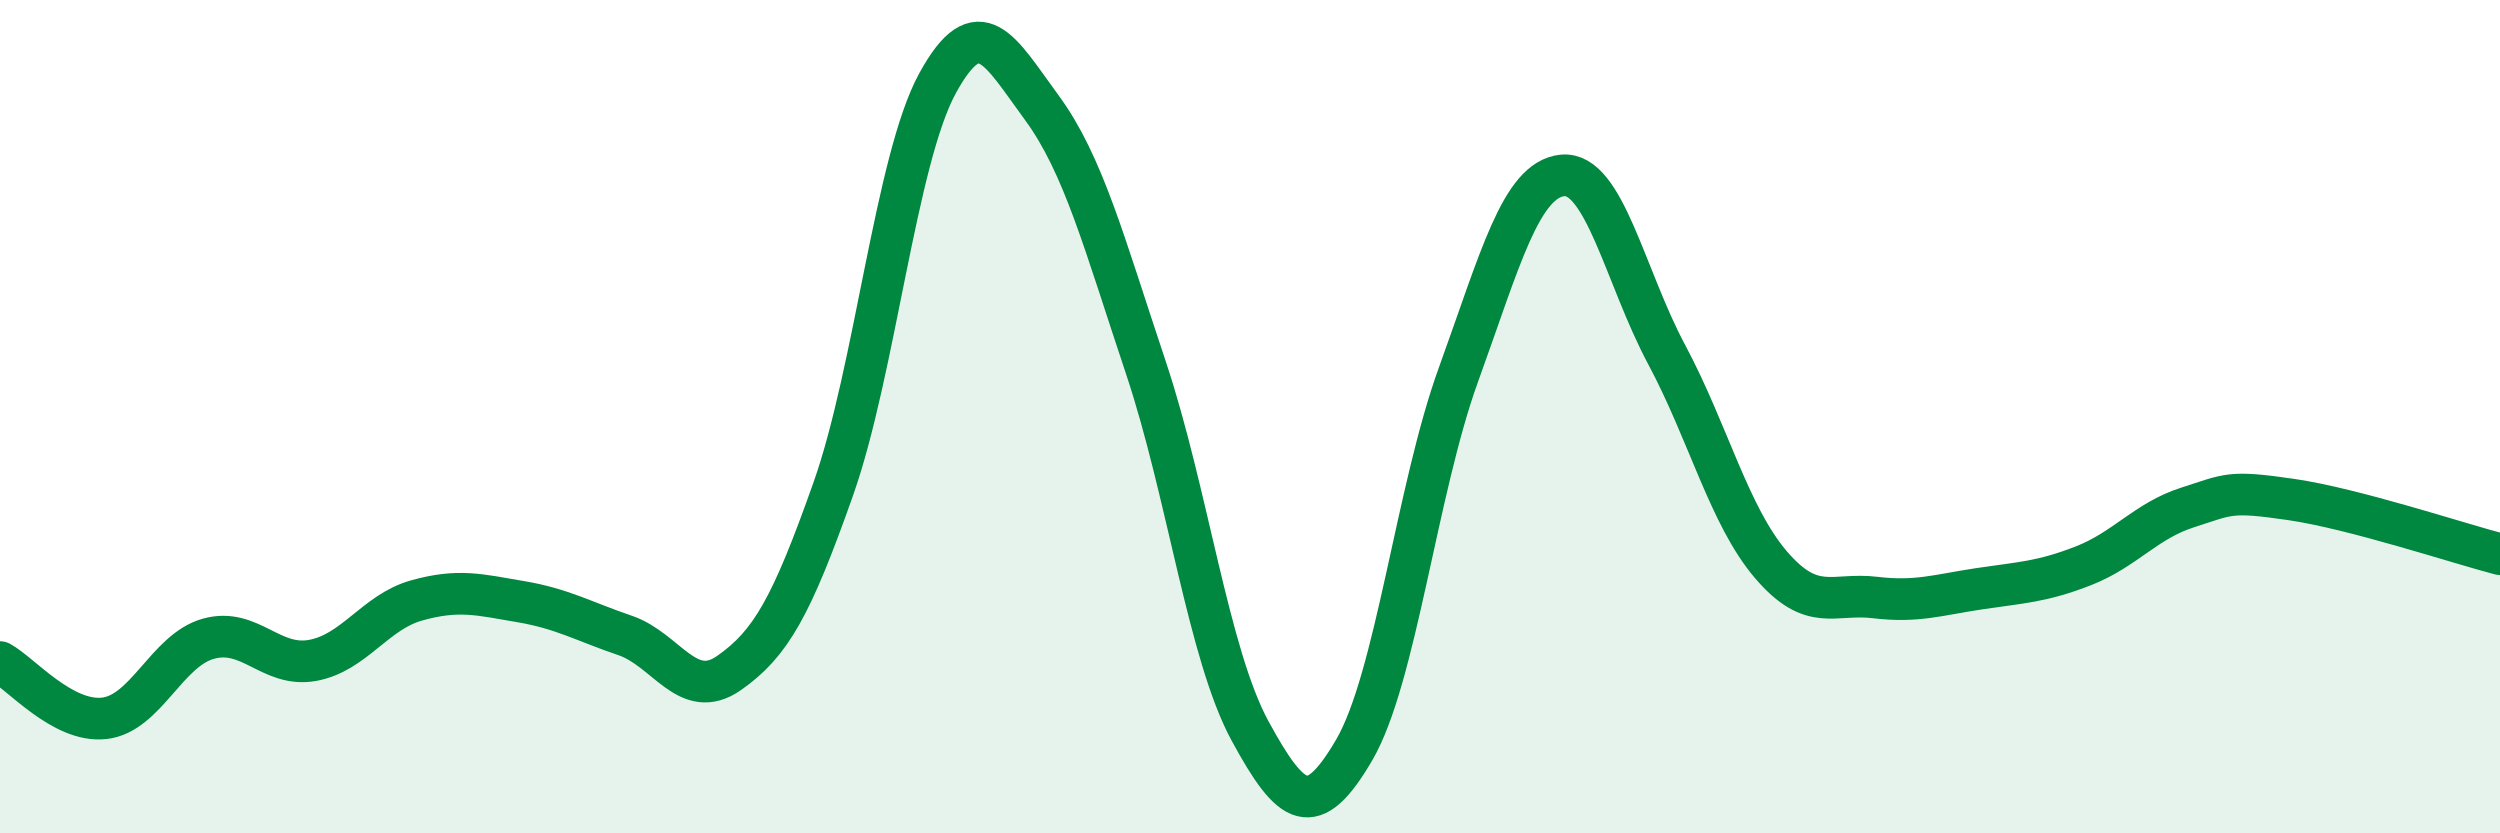
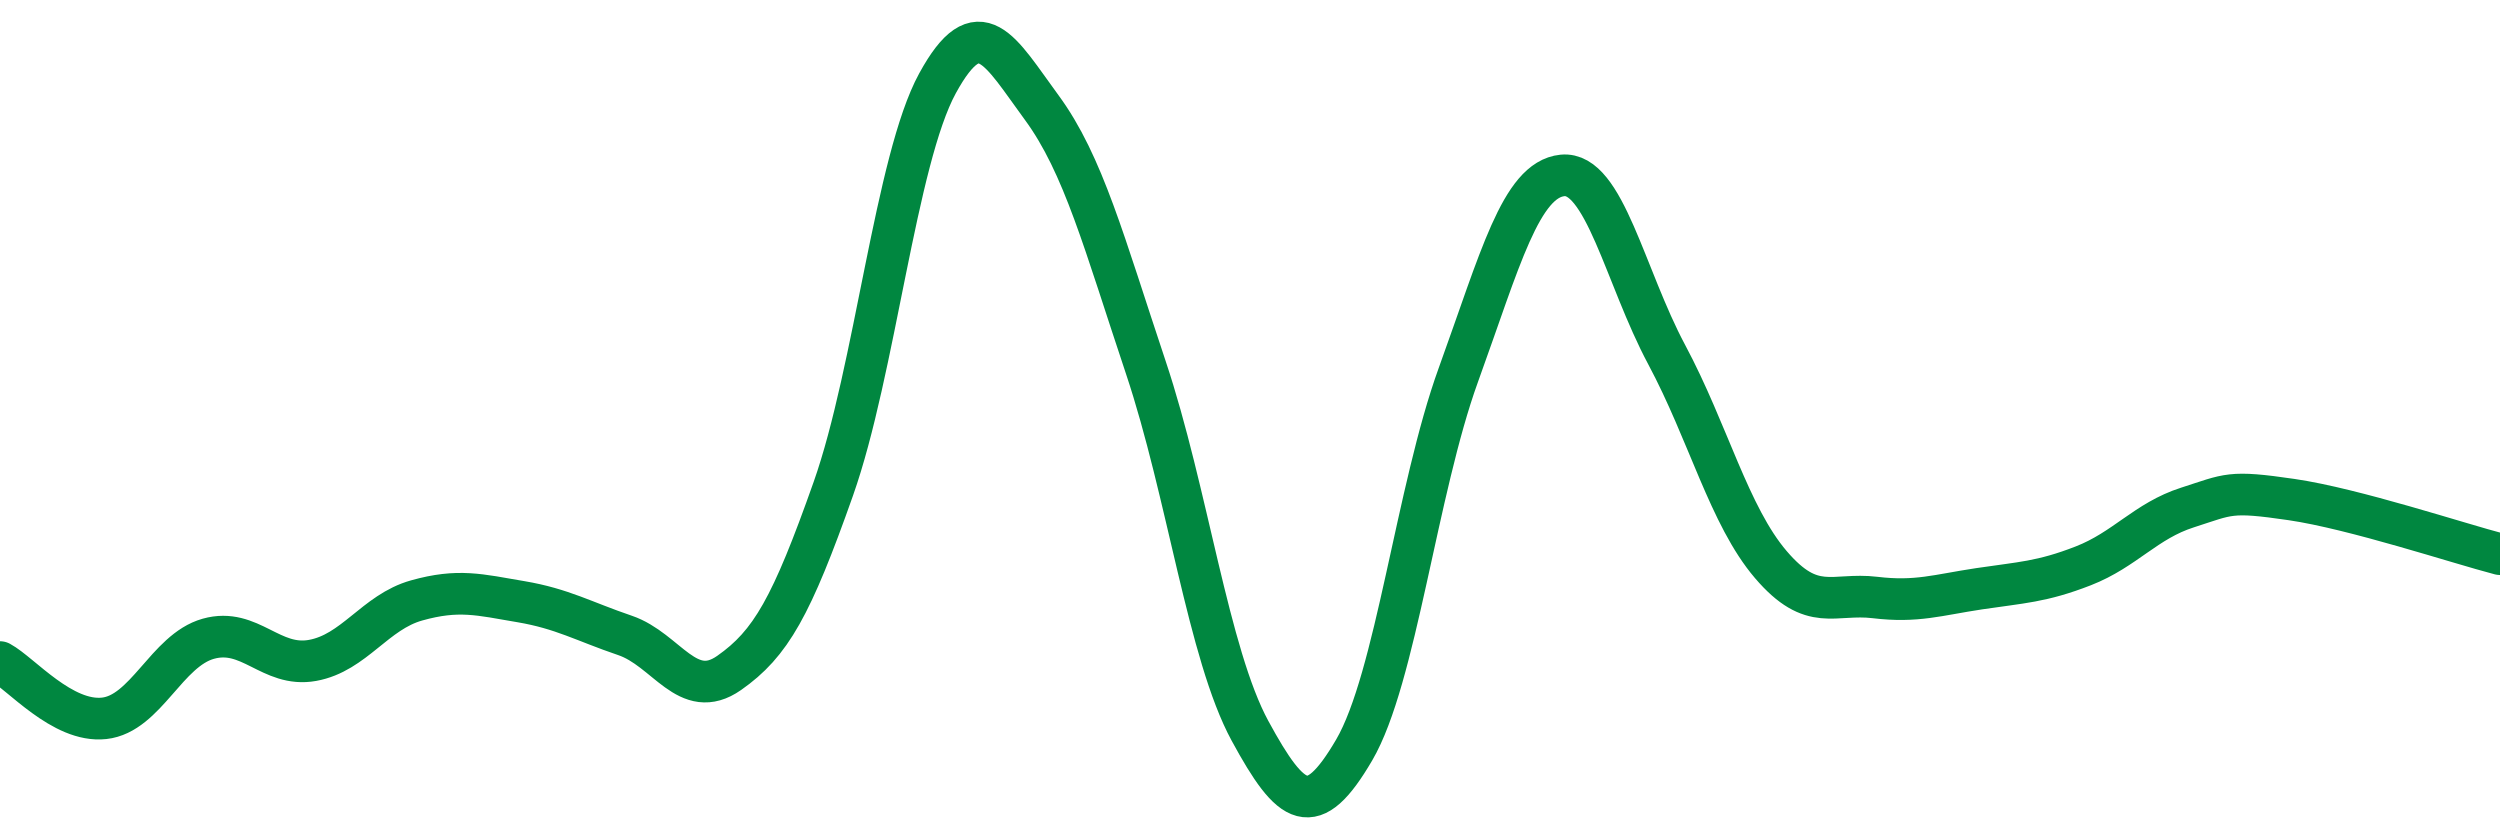
<svg xmlns="http://www.w3.org/2000/svg" width="60" height="20" viewBox="0 0 60 20">
-   <path d="M 0,15.89 C 0.5,16.16 1.5,17.35 2.5,17.24 C 3.5,17.13 4,15.61 5,15.33 C 6,15.05 6.5,16.03 7.5,15.85 C 8.5,15.67 9,14.69 10,14.41 C 11,14.13 11.5,14.27 12.5,14.44 C 13.5,14.61 14,14.91 15,15.25 C 16,15.59 16.5,16.85 17.5,16.15 C 18.5,15.45 19,14.56 20,11.73 C 21,8.9 21.5,3.83 22.5,2 C 23.5,0.17 24,1.22 25,2.58 C 26,3.94 26.5,5.83 27.5,8.82 C 28.5,11.81 29,15.7 30,17.54 C 31,19.38 31.5,19.71 32.5,18 C 33.5,16.29 34,11.76 35,9 C 36,6.24 36.5,4.31 37.5,4.21 C 38.5,4.11 39,6.64 40,8.51 C 41,10.38 41.5,12.38 42.5,13.55 C 43.5,14.72 44,14.22 45,14.34 C 46,14.46 46.5,14.28 47.5,14.13 C 48.5,13.98 49,13.97 50,13.58 C 51,13.19 51.5,12.5 52.5,12.18 C 53.5,11.86 53.5,11.77 55,11.99 C 56.5,12.21 59,13.04 60,13.3L60 20L0 20Z" fill="#008740" opacity="0.1" stroke-linecap="round" stroke-linejoin="round" />
  <path d="M 0,15.89 C 0.5,16.16 1.5,17.35 2.5,17.24 C 3.5,17.13 4,15.61 5,15.33 C 6,15.05 6.5,16.03 7.5,15.85 C 8.5,15.67 9,14.69 10,14.41 C 11,14.13 11.5,14.27 12.5,14.44 C 13.5,14.61 14,14.91 15,15.25 C 16,15.59 16.5,16.85 17.5,16.15 C 18.5,15.45 19,14.56 20,11.73 C 21,8.9 21.5,3.83 22.5,2 C 23.5,0.17 24,1.22 25,2.58 C 26,3.94 26.5,5.83 27.5,8.82 C 28.5,11.81 29,15.7 30,17.54 C 31,19.38 31.5,19.71 32.5,18 C 33.5,16.29 34,11.76 35,9 C 36,6.24 36.5,4.31 37.5,4.21 C 38.5,4.11 39,6.64 40,8.51 C 41,10.38 41.5,12.38 42.5,13.55 C 43.5,14.72 44,14.22 45,14.34 C 46,14.46 46.5,14.28 47.5,14.13 C 48.5,13.98 49,13.97 50,13.58 C 51,13.19 51.5,12.5 52.5,12.18 C 53.5,11.86 53.5,11.77 55,11.99 C 56.5,12.21 59,13.04 60,13.3" stroke="#008740" stroke-width="1" fill="none" stroke-linecap="round" stroke-linejoin="round" />
</svg>